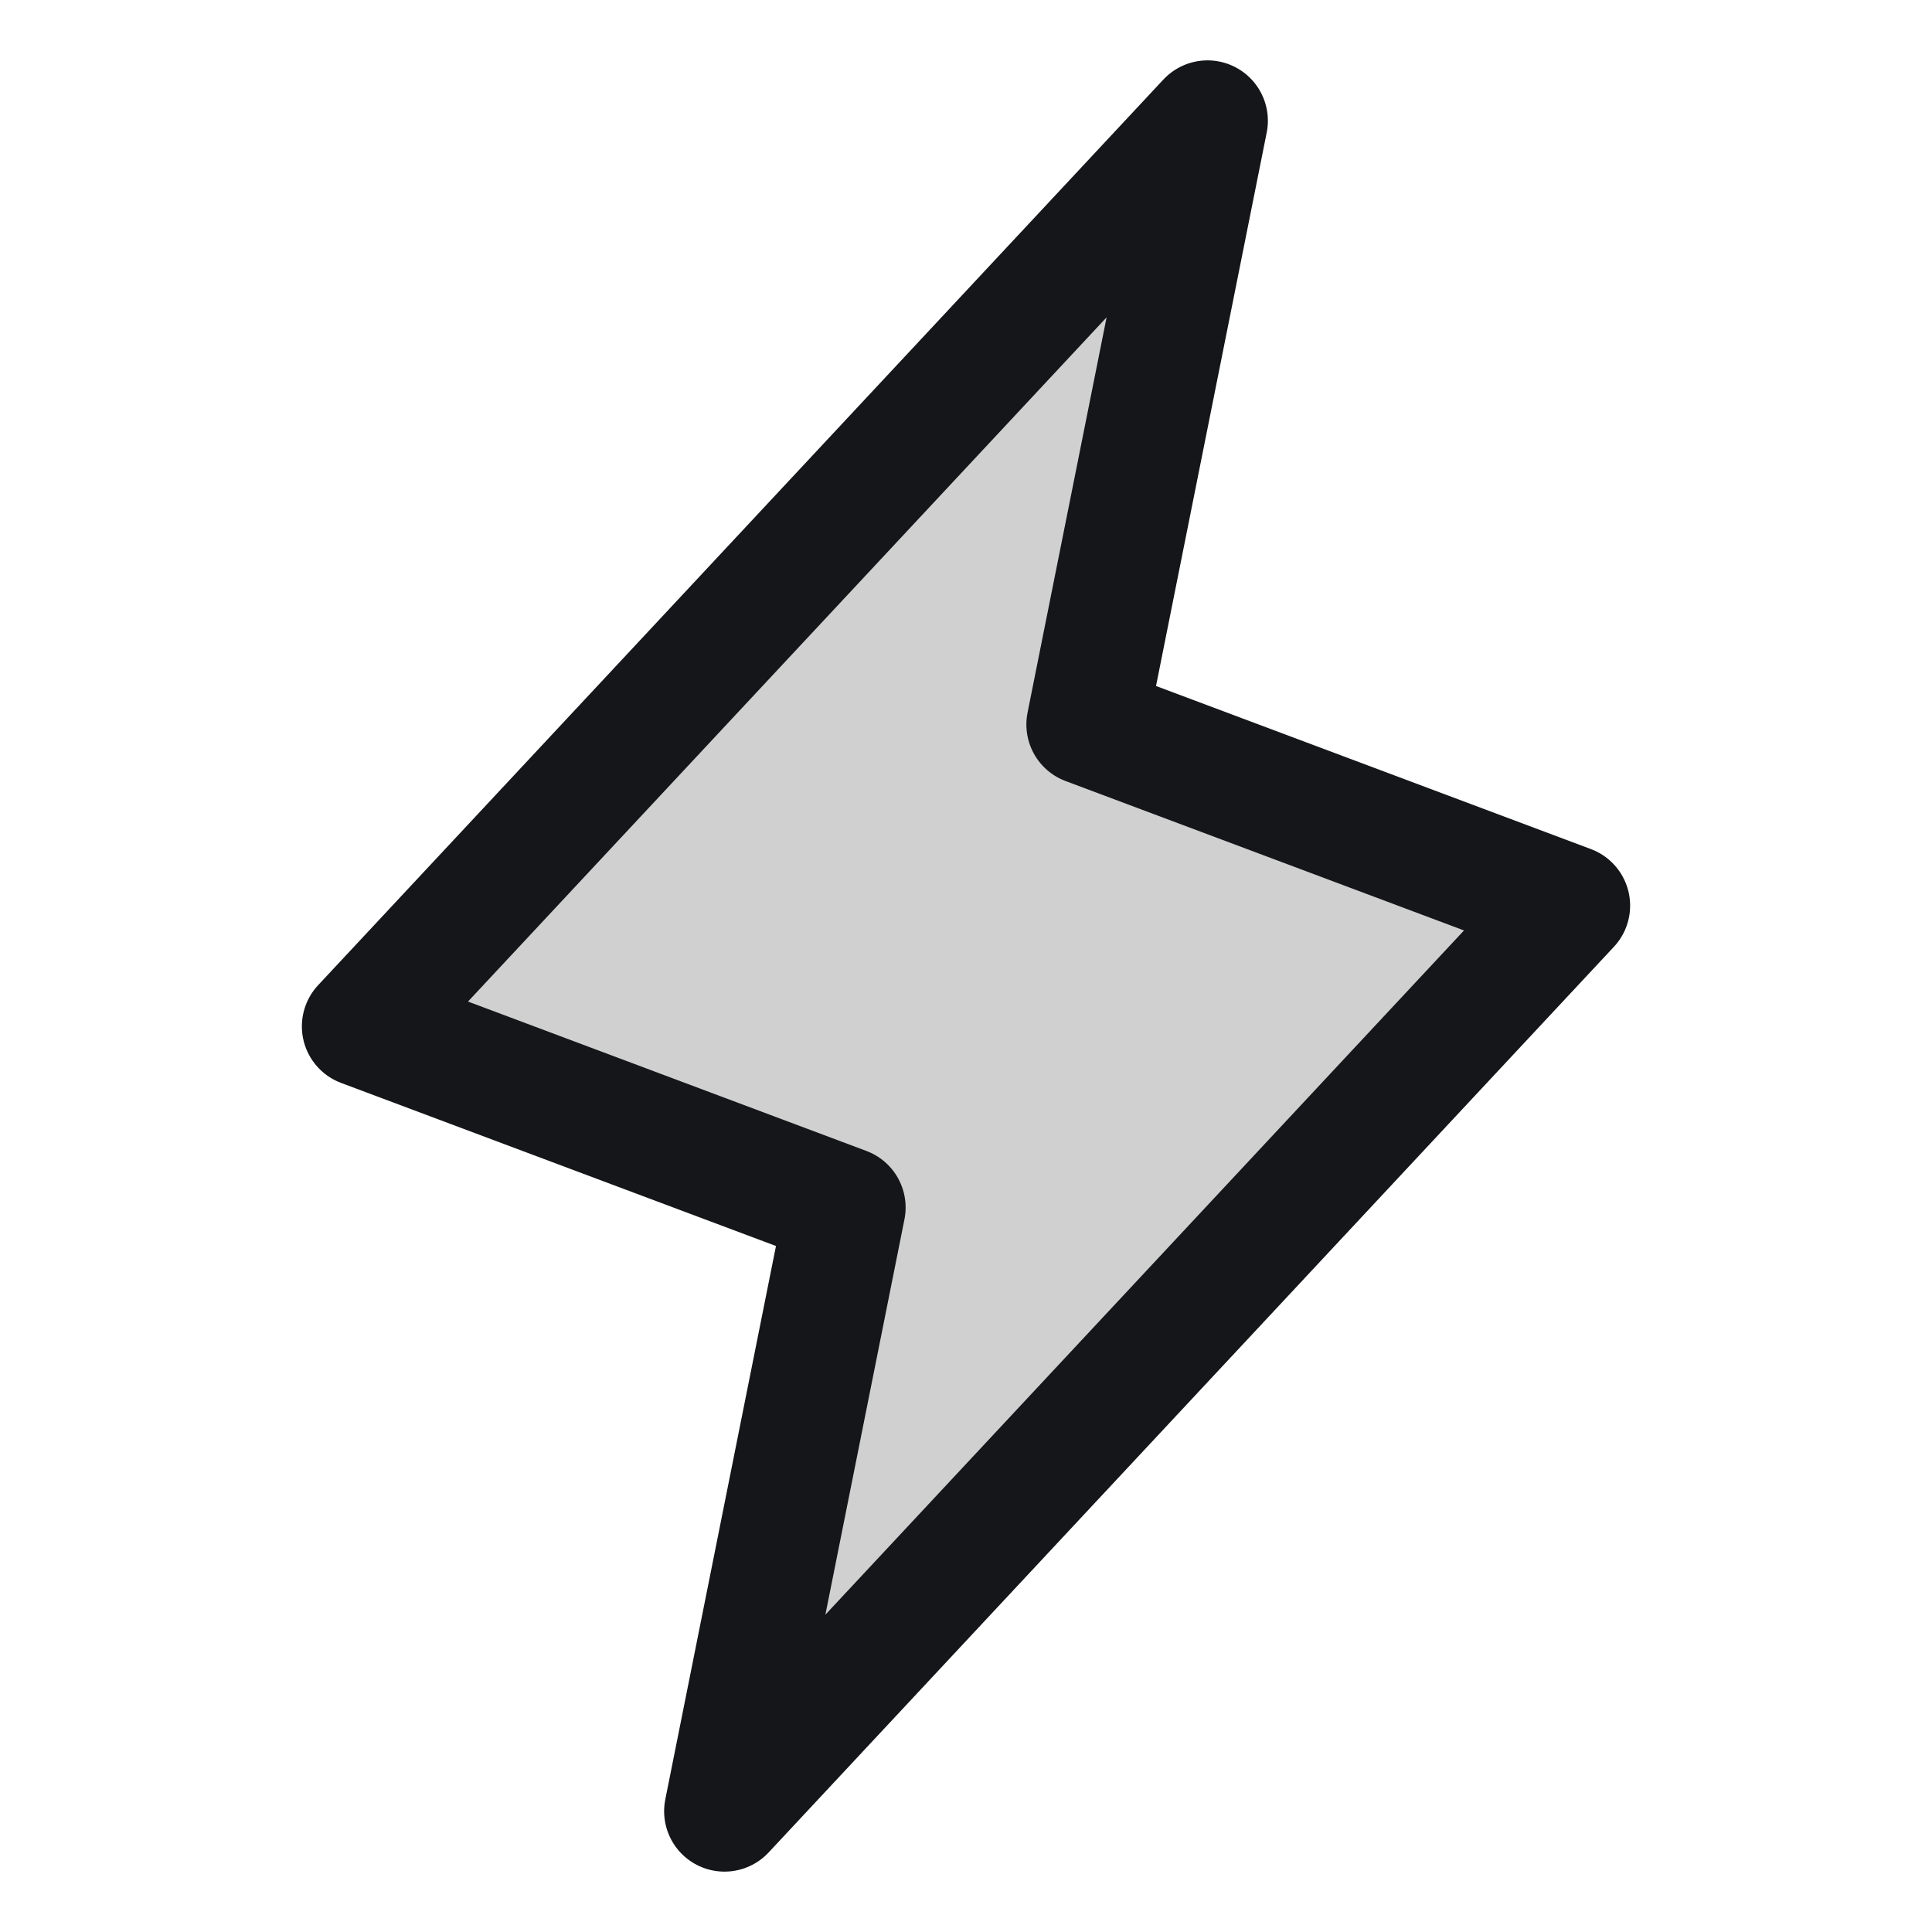
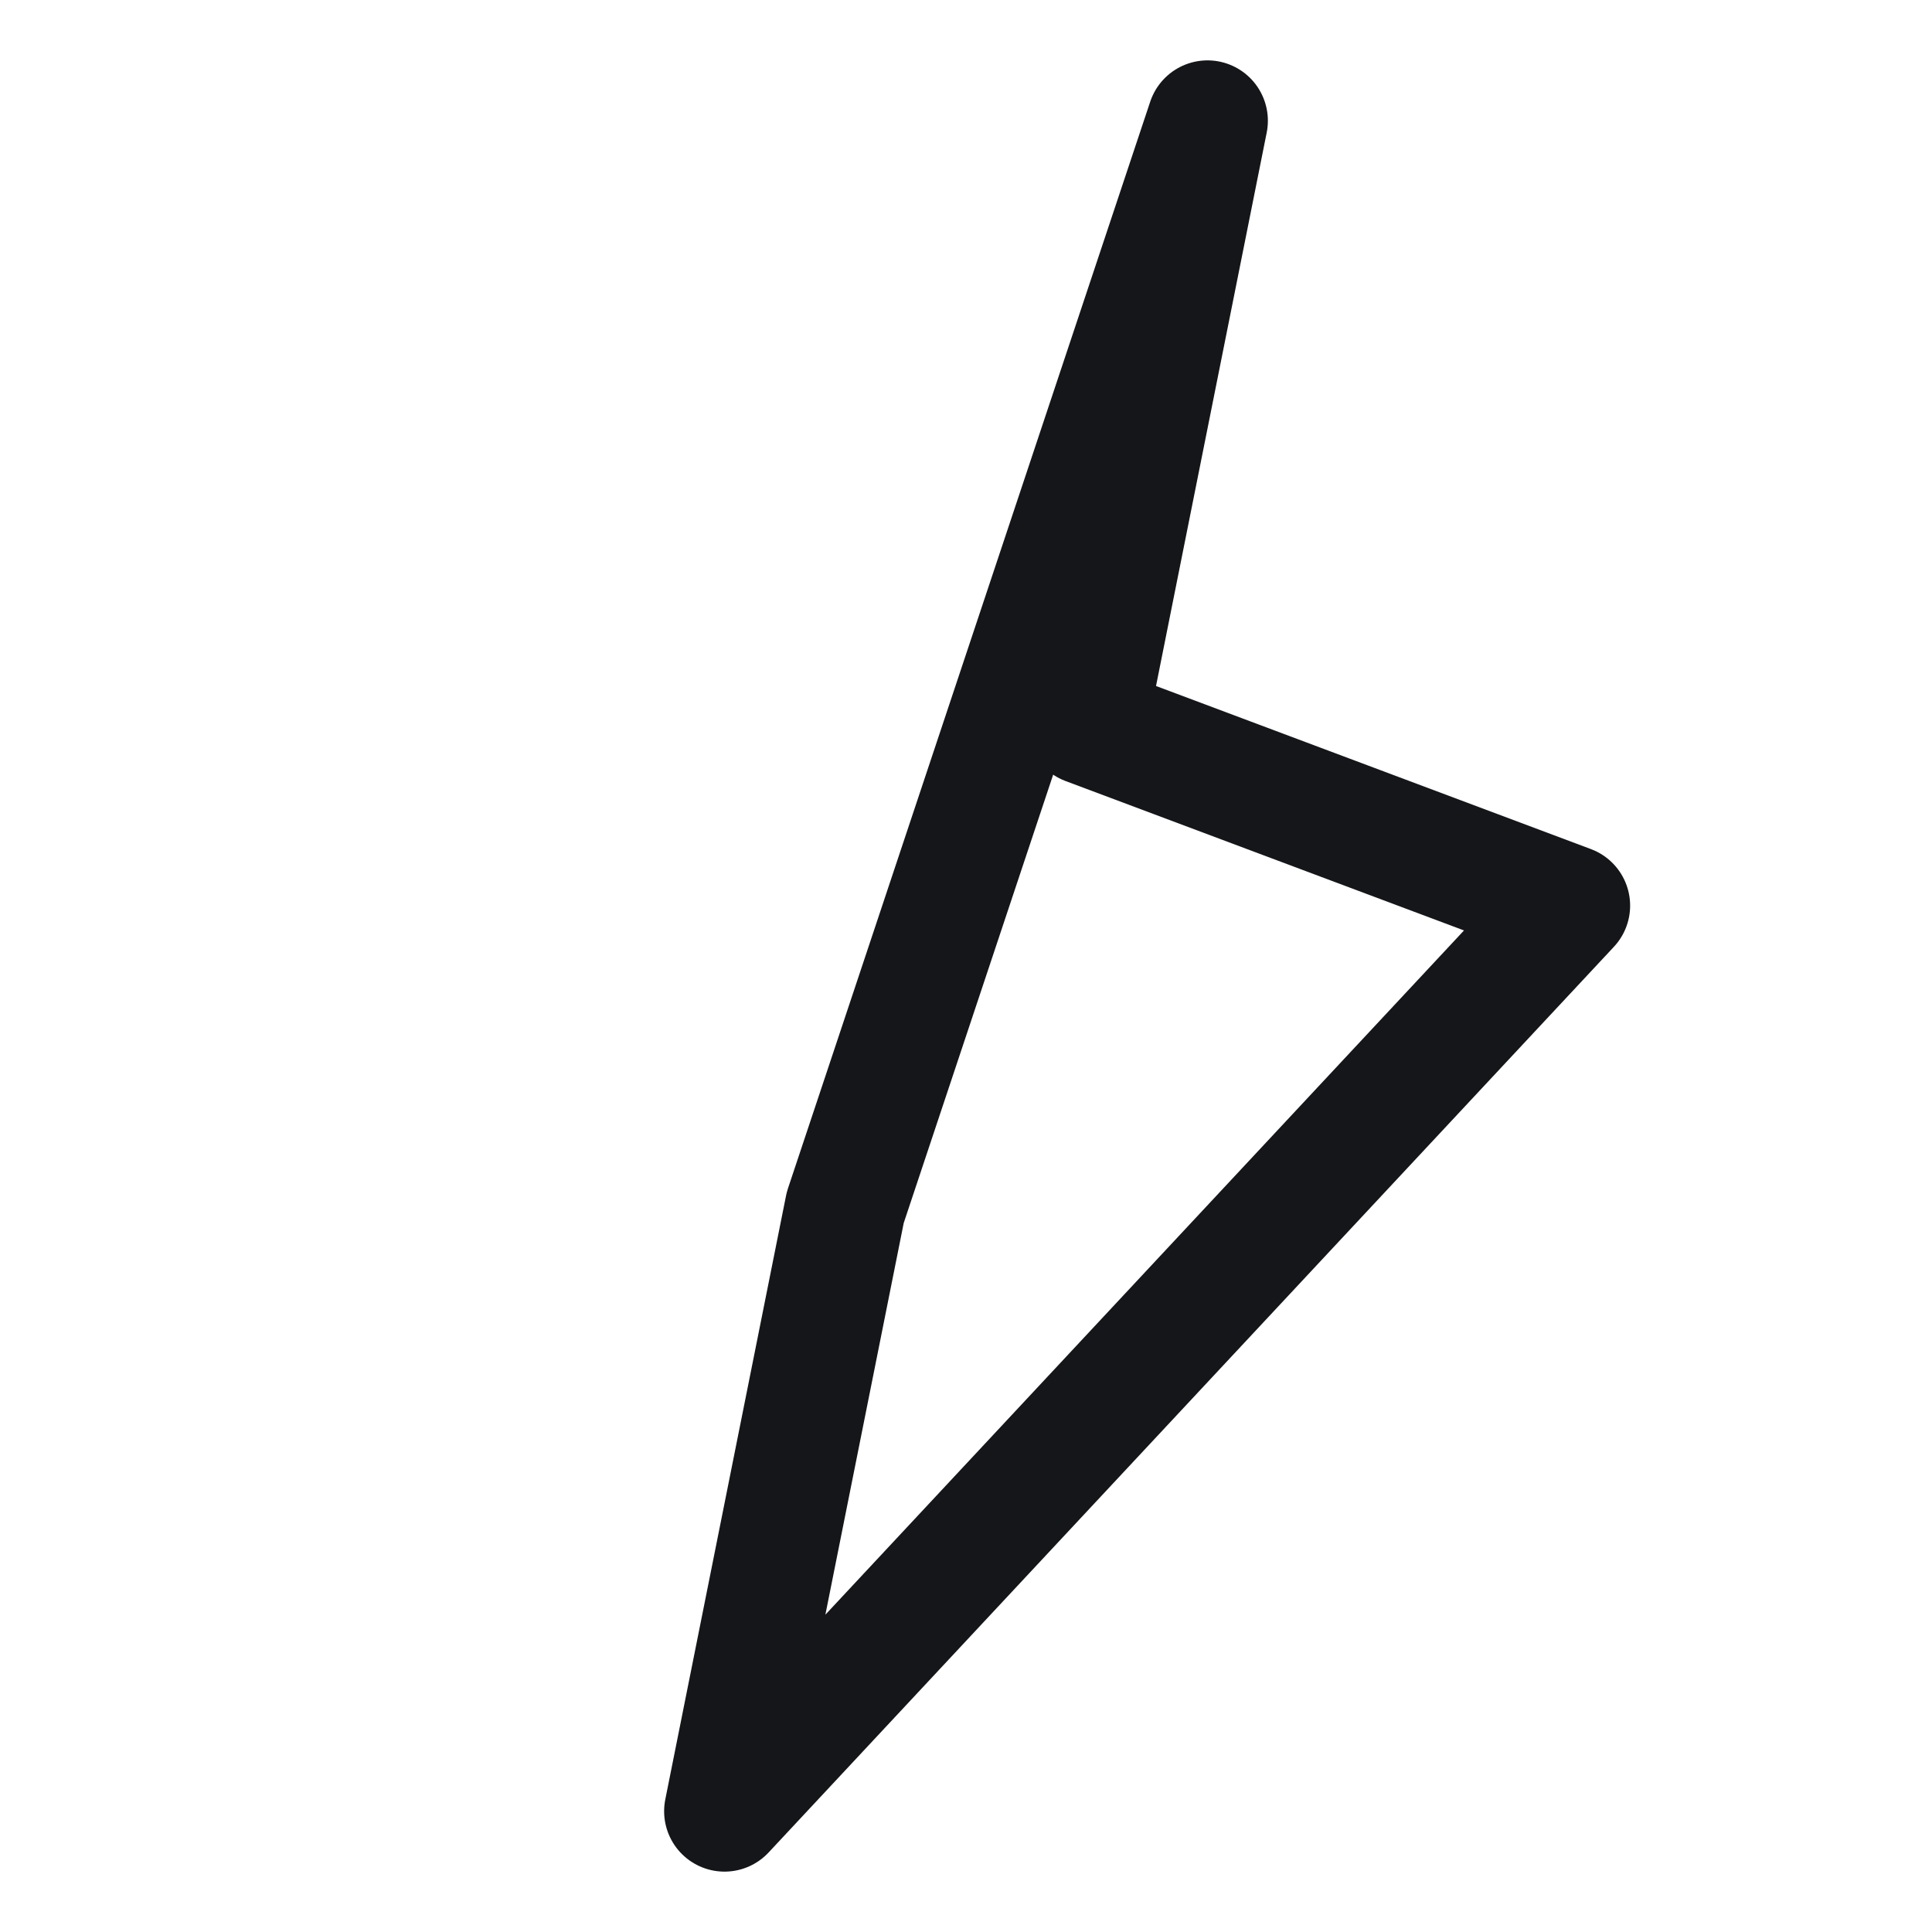
<svg xmlns="http://www.w3.org/2000/svg" width="32" height="32" viewBox="0 0 32 32" fill="none">
  <g clip-path="url(#clip0_356_417)">
-     <path opacity="0.2" d="M20 2L18 12L26 15L12 30L14 20L6 17L20 2Z" fill="#151619" />
-     <path d="M20 2L18 12L26 15L12 30L14 20L6 17L20 2Z" stroke="#151619" stroke-width="2" stroke-linecap="round" stroke-linejoin="round" />
+     <path d="M20 2L18 12L26 15L12 30L14 20L20 2Z" stroke="#151619" stroke-width="2" stroke-linecap="round" stroke-linejoin="round" />
  </g>
  <defs>
    <clipPath id="clip0_356_417">
      <rect width="32" height="32" fill="white" />
    </clipPath>
  </defs>
</svg>